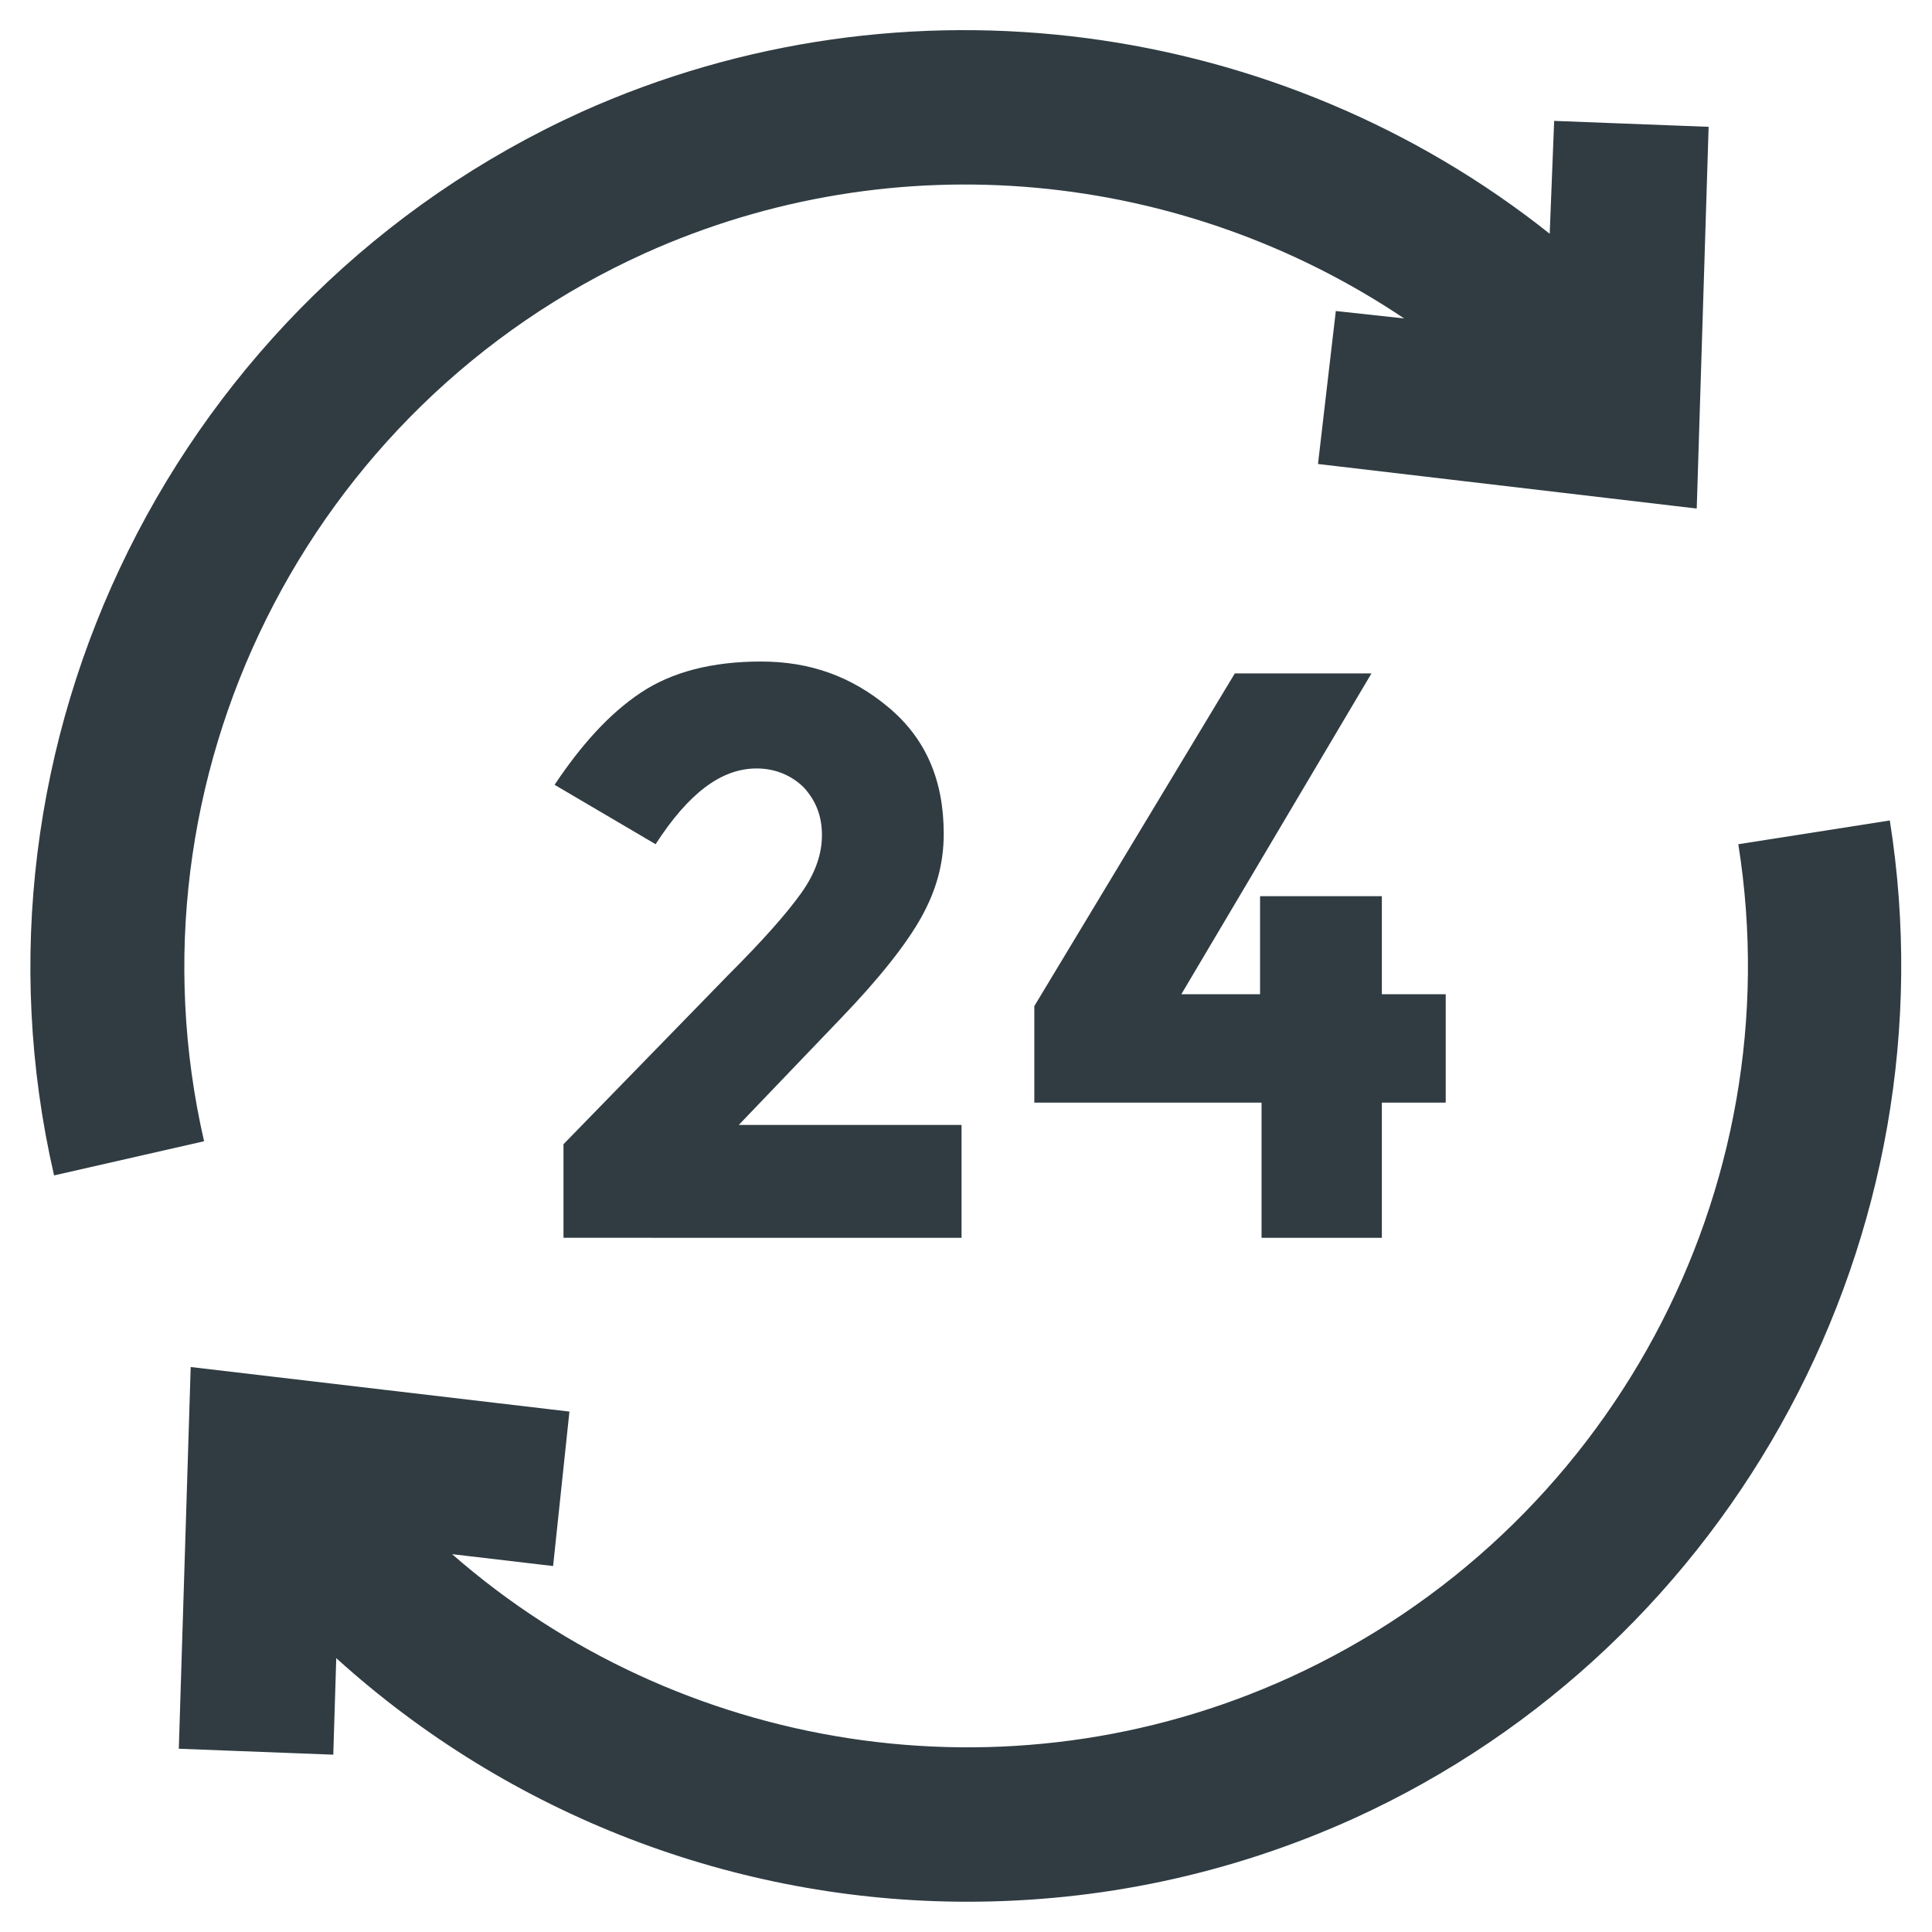
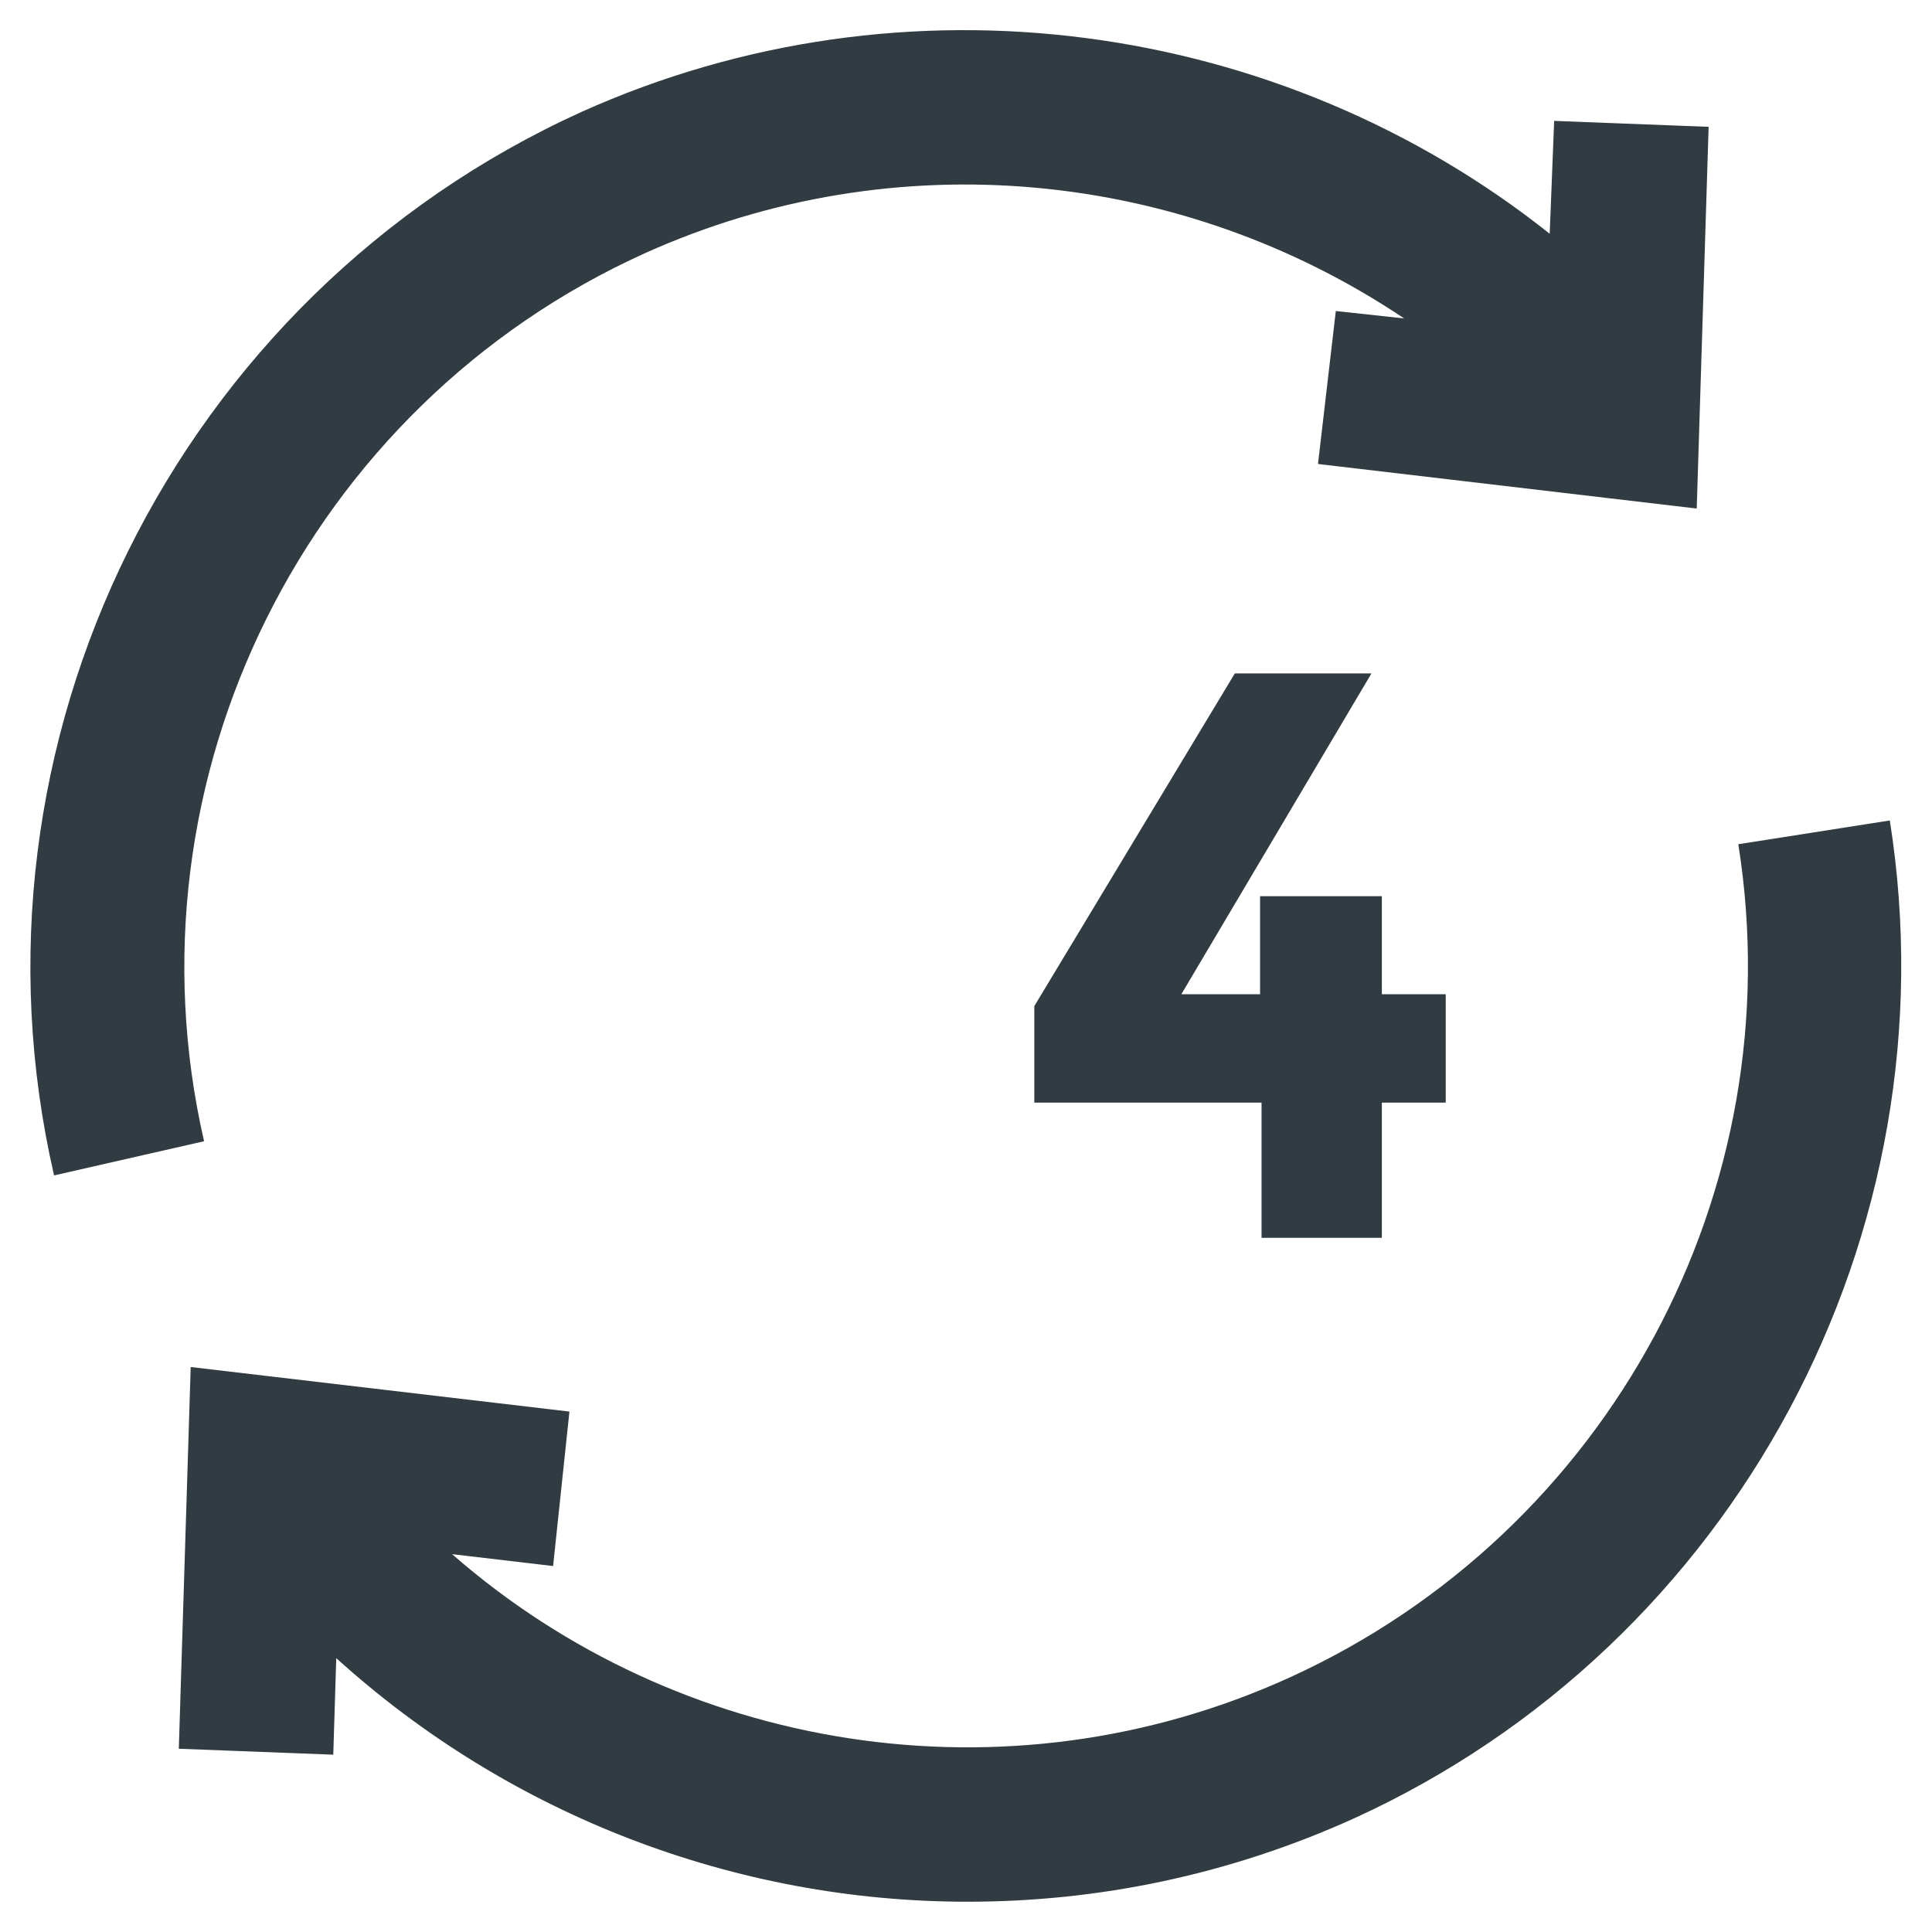
<svg xmlns="http://www.w3.org/2000/svg" width="800px" height="800px" version="1.1" viewBox="144 144 512 512">
  <g fill="#303c42">
    <path d="m644.82 361.43-40.148 6.297c14.562 91.711-34.242 182.24-118.87 220.81-75.18 34.242-162.16 19.68-221.99-32.668l26.766 3.148 4.328-40.934-100.37-11.809-3.148 101.16 40.934 1.574 0.789-25.586c46.051 41.723 105.88 64.555 167.28 64.555 34.637 0 69.273-7.086 102.34-22.043 101.16-46.051 159.41-155.08 142.09-264.5z" />
    <path d="m314.98 211.07c66.52-29.914 142.48-22.043 201.13 17.32l-18.105-1.969-4.723 40.539 100.37 11.809 3.152-101.16-40.934-1.574-1.18 29.914c-71.246-56.68-170.83-70.848-256.63-32.273-107.45 48.805-166.1 167.28-139.73 281.82l39.754-9.055c-22.043-96.035 27.156-194.83 116.9-235.37z" />
-     <path d="m356.31 380.71c3.938-5.512 5.512-10.629 5.512-15.352 0-5.117-1.574-9.055-4.723-12.594-3.148-3.148-7.477-5.117-12.594-5.117-9.445 0-18.105 6.691-26.766 20.074l-26.766-15.742c7.086-10.629 14.562-18.895 22.828-24.402 8.266-5.512 18.895-8.266 31.883-8.266 12.988 0 24.008 3.938 33.852 12.203 9.84 8.266 14.562 19.285 14.562 33.457 0 7.871-1.969 14.957-5.902 22.043-3.938 7.086-11.02 16.137-21.648 27.16l-26.766 27.945h59.039v29.914l-105.49-0.008v-24.797l43.691-44.871c9.051-9.051 15.348-16.137 19.285-21.648z" />
    <path d="m477.93 407.48v-25.977h32.277v25.977h16.926v28.734h-16.926v35.816h-31.883v-35.816h-60.219v-25.586l53.137-88.168h36.211l-50.383 85.02z" />
  </g>
</svg>